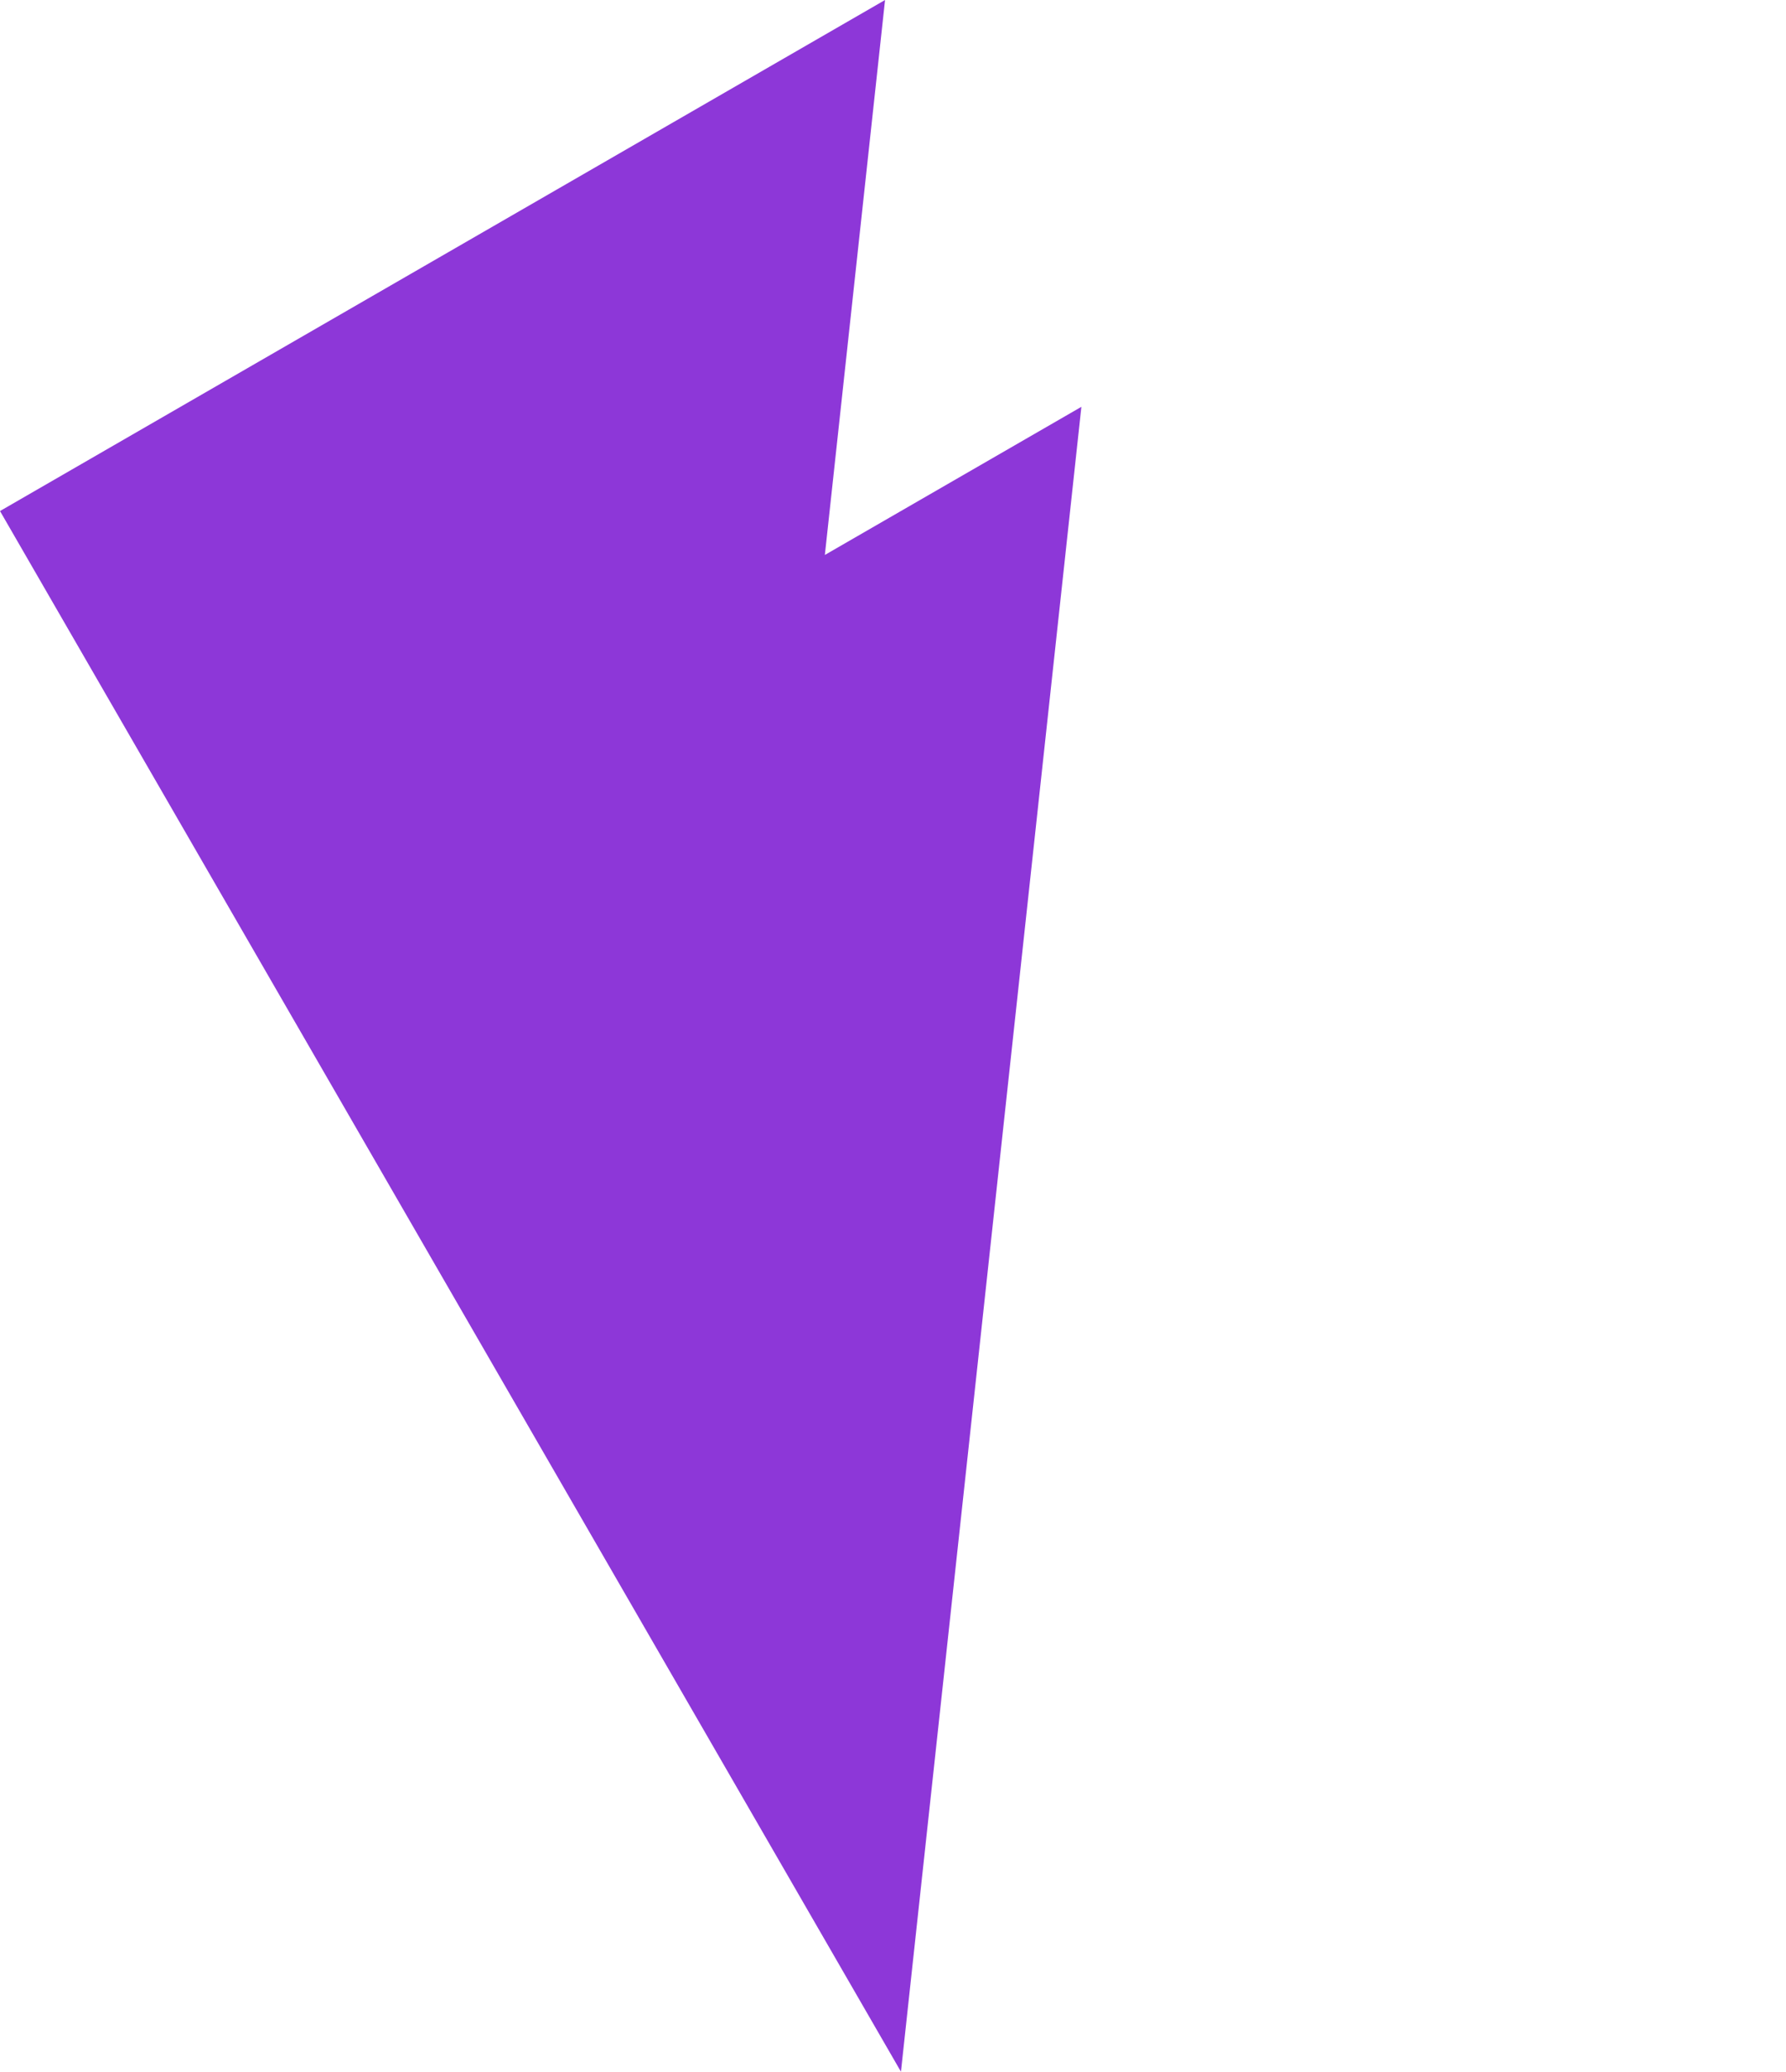
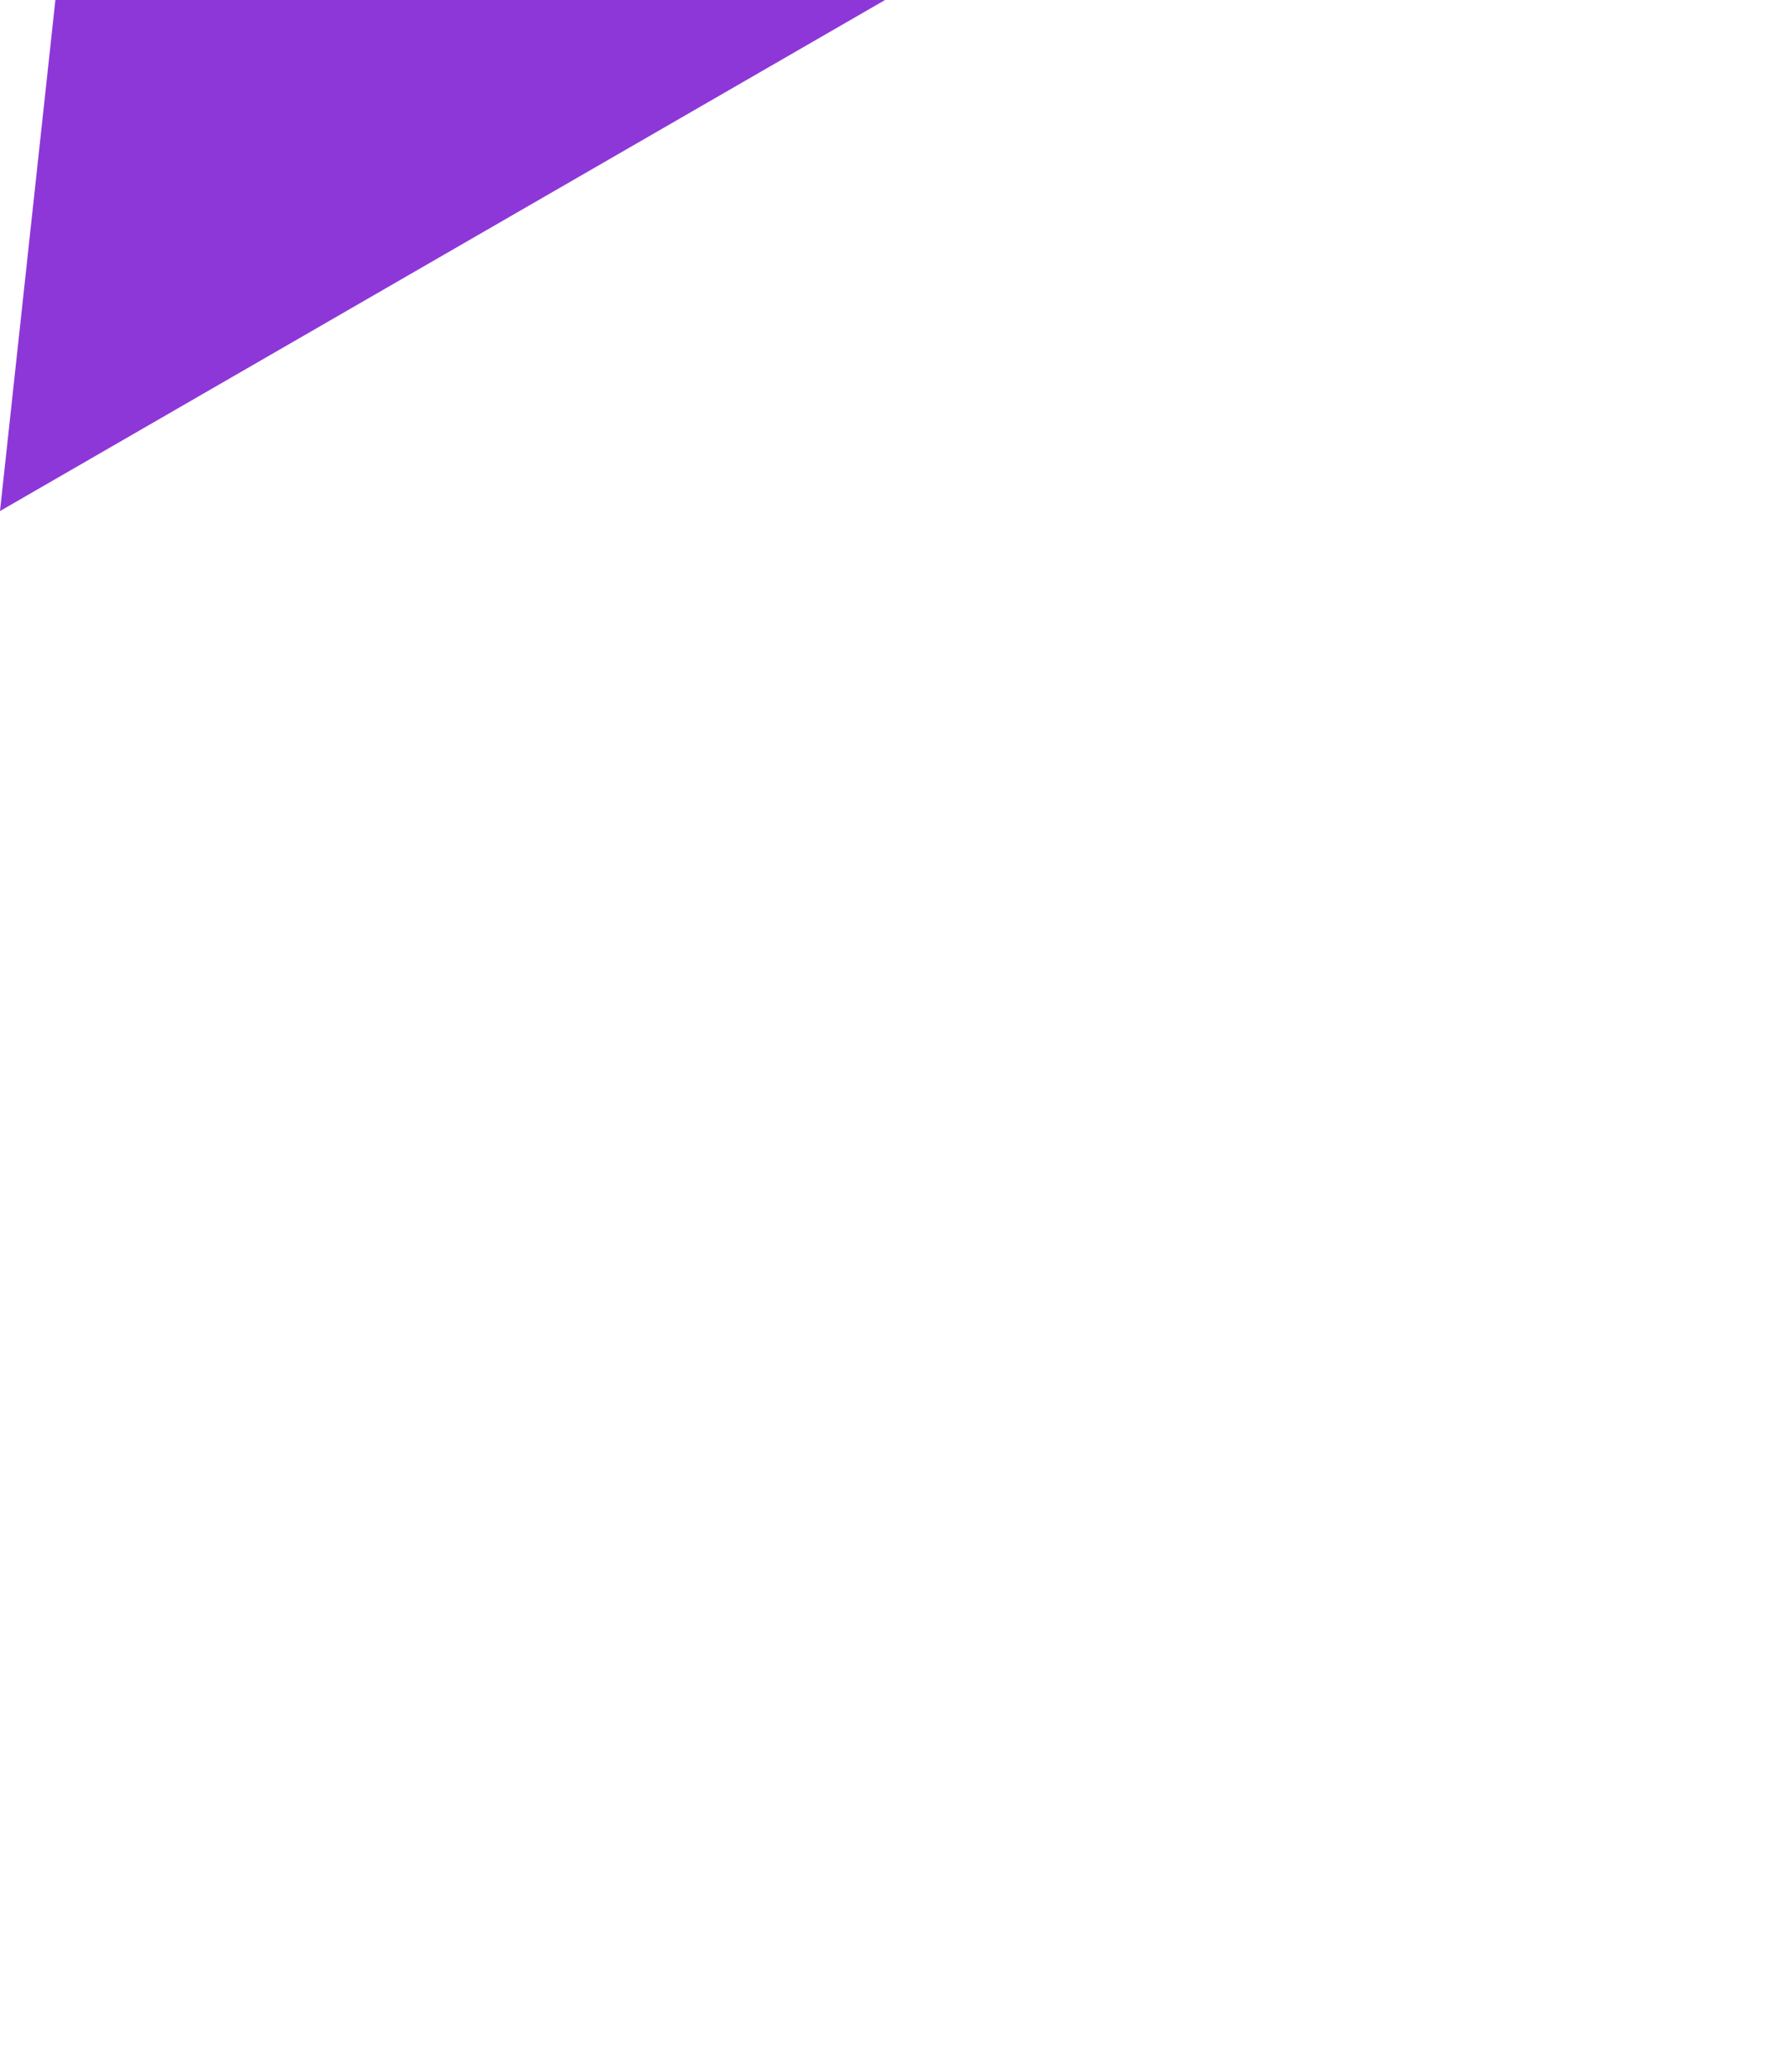
<svg xmlns="http://www.w3.org/2000/svg" width="497.428" height="576.937" viewBox="0 0 497.428 576.937">
-   <path id="Path_147" data-name="Path 147" d="M0,0V501.856l275.343-376.4h-82.5L284.634,0Z" transform="translate(0 142.317) rotate(-30)" fill="#8d37d8" />
+   <path id="Path_147" data-name="Path 147" d="M0,0l275.343-376.4h-82.5L284.634,0Z" transform="translate(0 142.317) rotate(-30)" fill="#8d37d8" />
</svg>